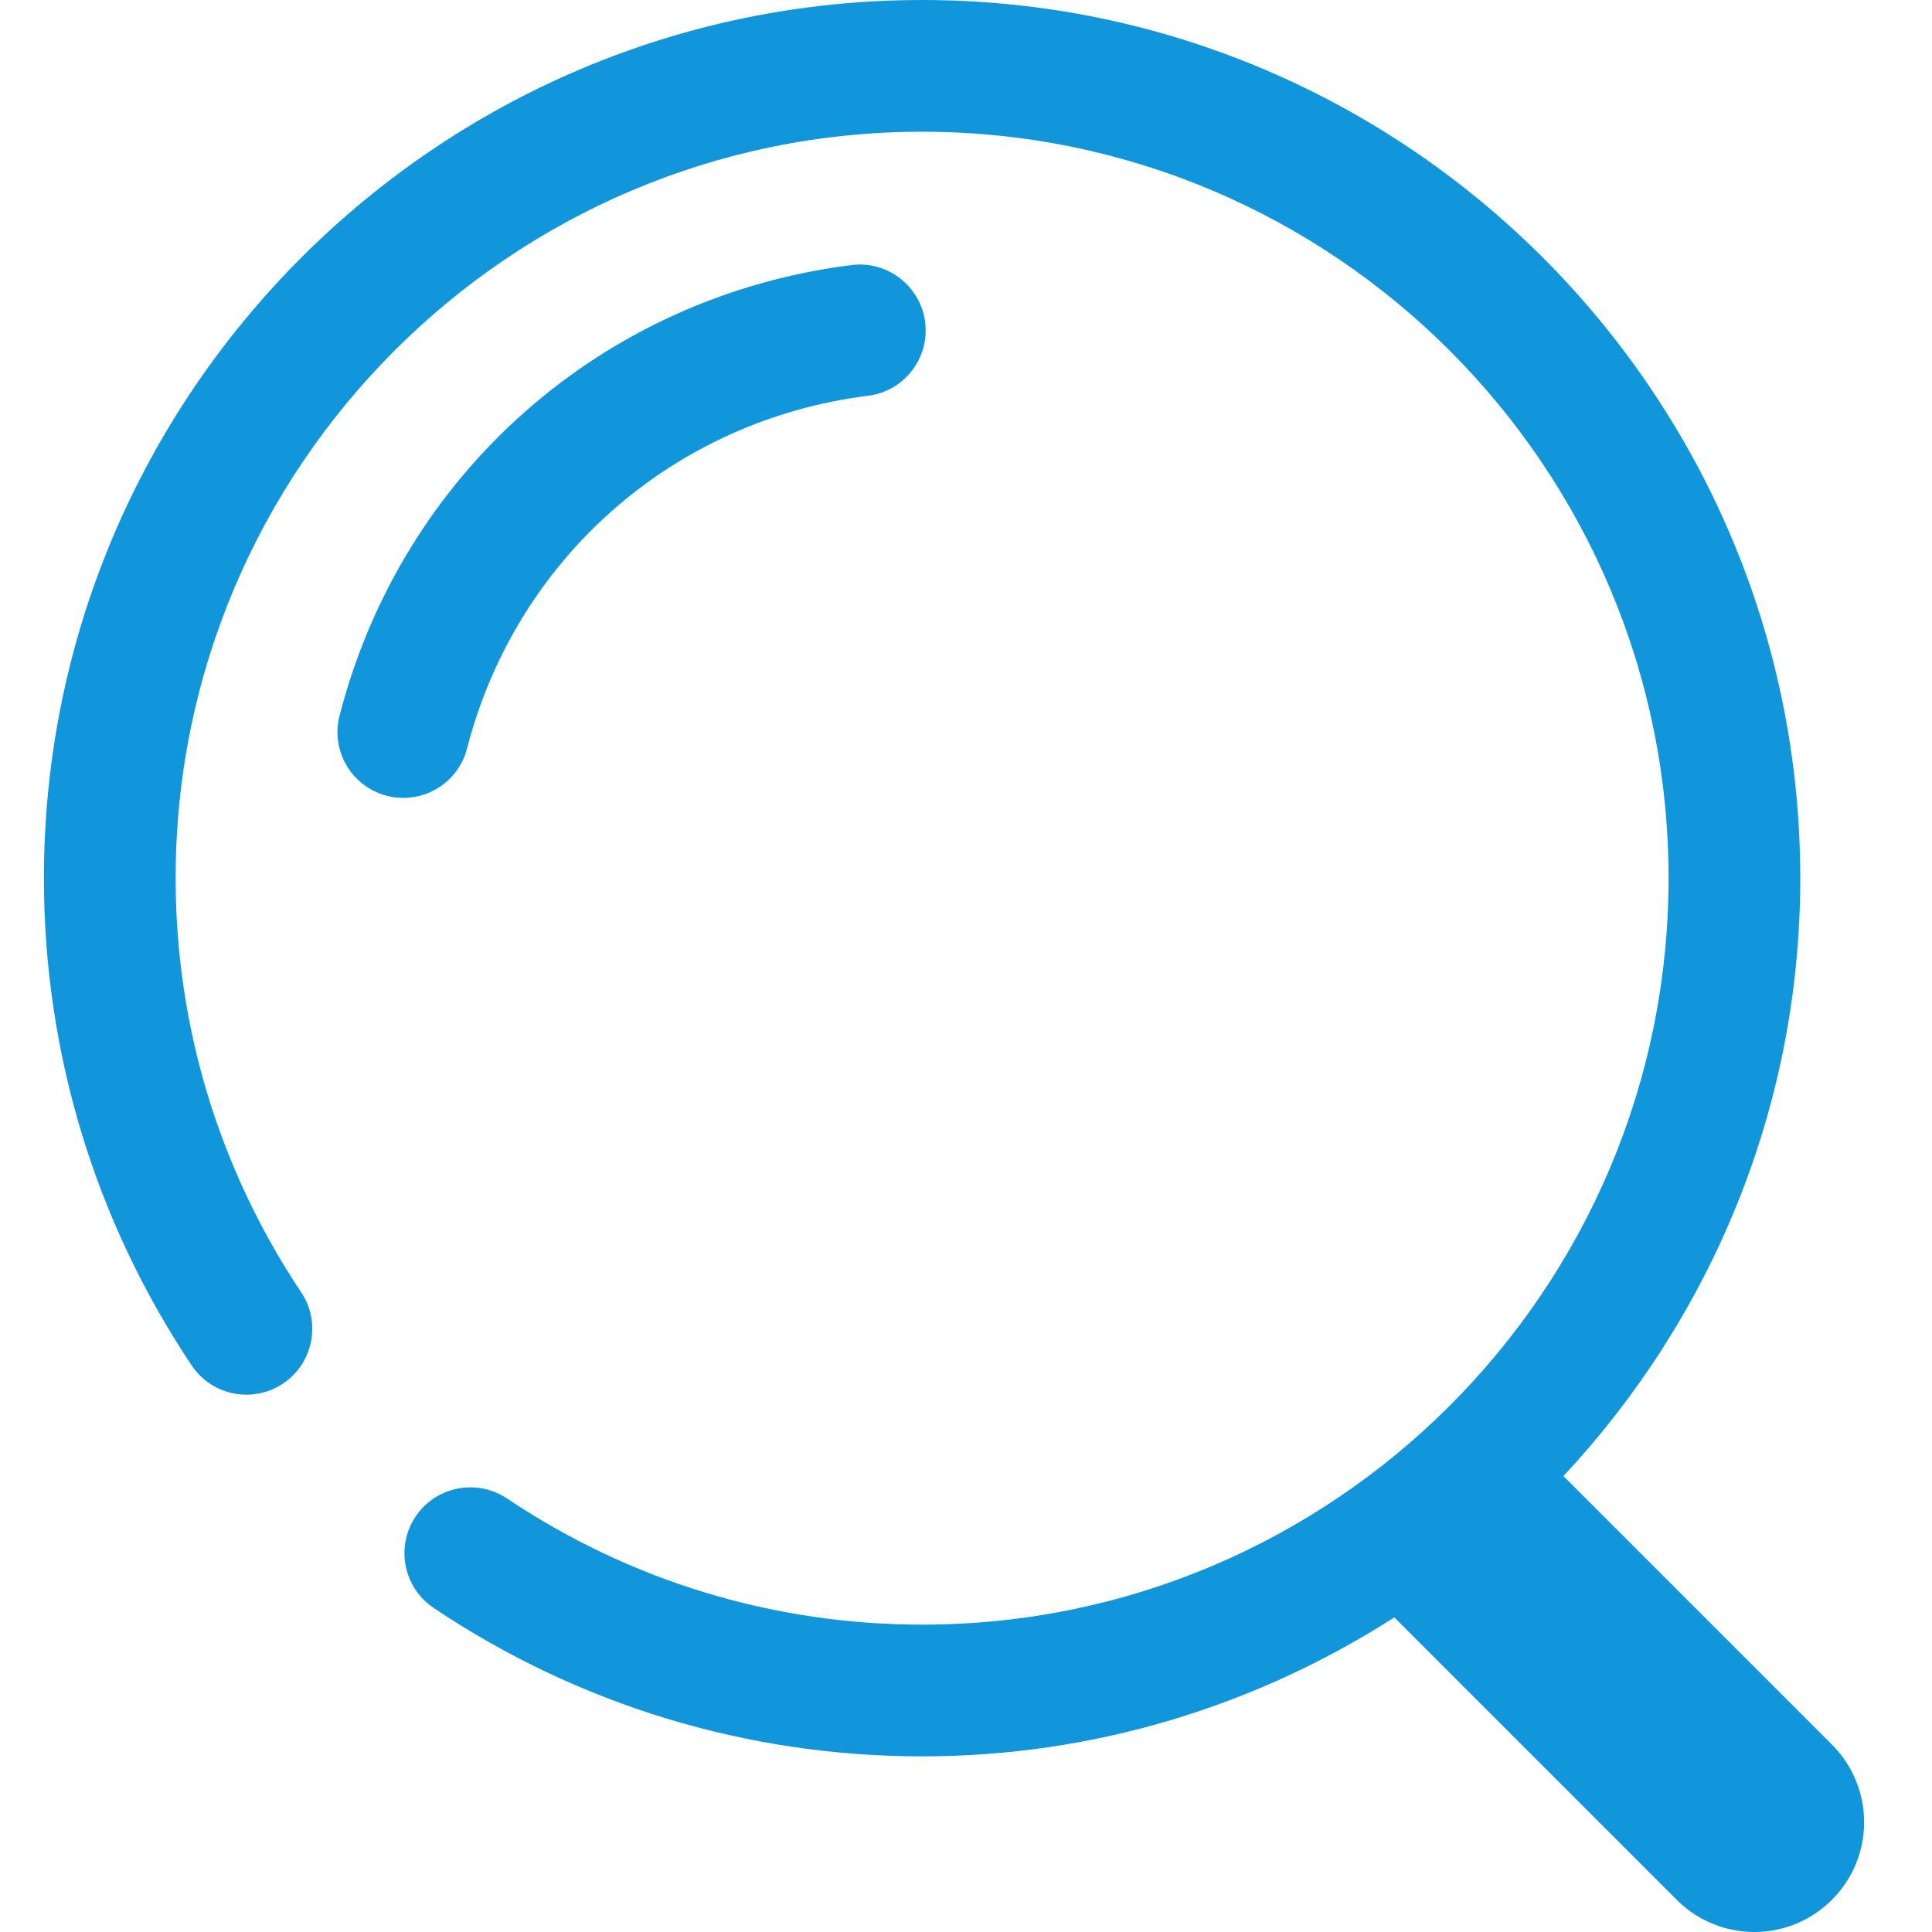
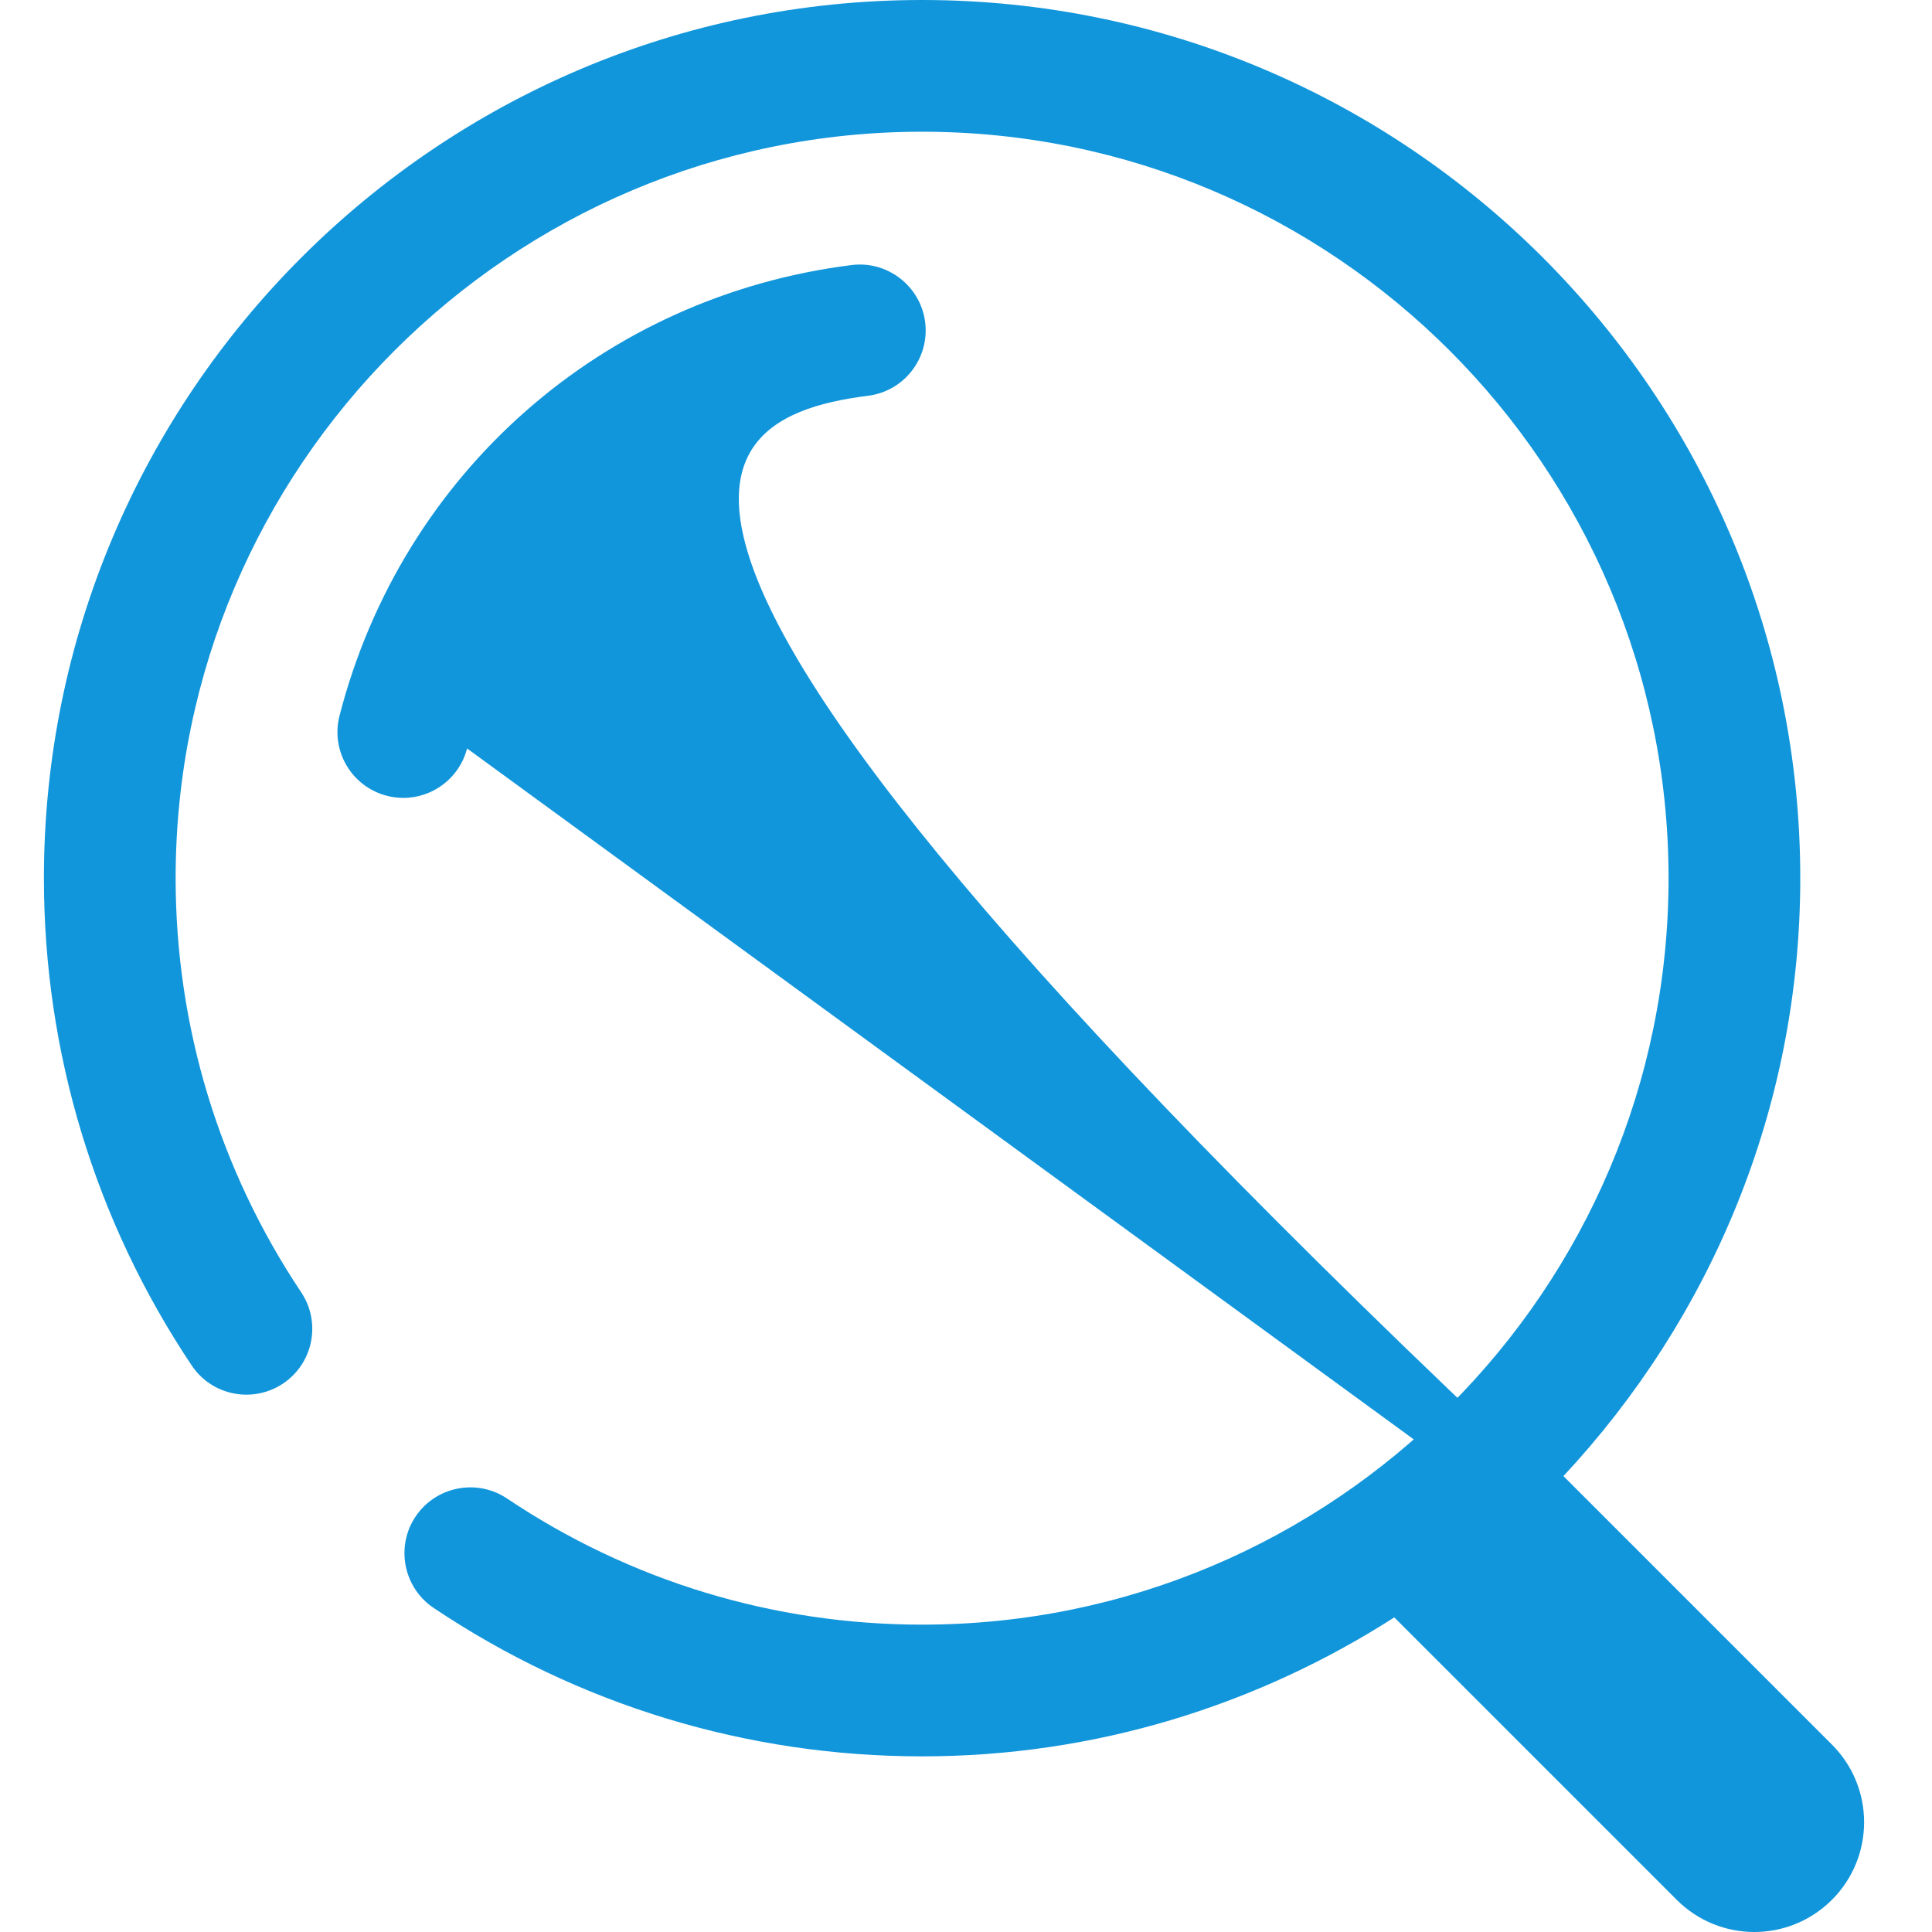
<svg xmlns="http://www.w3.org/2000/svg" t="1580616169911" class="icon" viewBox="0 0 1024 1024" version="1.1" p-id="6432" width="32" height="32">
  <defs>
    <style type="text/css" />
  </defs>
-   <path d="M970.961 924.672 828.649 782.359C906.263 699.183 954.182 587.939 954.182 465.455 954.182 208.78 745.402 0 488.727 0 232.076 0 23.273 208.78 23.273 465.455 23.273 557.731 50.339 647.052 101.585 723.689 112.291 739.77 133.958 743.983 149.993 733.324 166.028 722.618 170.333 700.951 159.628 684.916 116.108 619.776 93.091 543.907 93.091 465.455 93.091 247.296 270.569 69.818 488.727 69.818 706.886 69.818 884.364 247.296 884.364 465.455 884.364 683.613 706.886 861.091 488.727 861.091 409.996 861.091 333.94 837.958 268.73 794.228 252.742 783.546 231.052 787.759 220.276 803.77 209.548 819.782 213.83 841.472 229.818 852.224 306.572 903.703 396.102 930.909 488.727 930.909 580.887 930.909 666.647 903.633 739.002 857.251L888.692 1006.941C900.049 1018.298 914.944 1024 929.815 1024 944.71 1024 959.604 1018.298 970.961 1006.941 993.699 984.227 993.699 947.409 970.961 924.672ZM247.552 396.695C273.501 296.064 356.911 222.685 460.055 209.769 479.185 207.372 492.753 189.917 490.356 170.787 487.959 151.657 470.365 138.065 451.375 140.486 319.628 156.986 213.108 250.729 179.968 379.287 175.151 397.952 186.368 416.989 205.056 421.783 207.965 422.551 210.897 422.9 213.783 422.9 229.329 422.9 243.503 412.451 247.552 396.695Z" fill="#1296db" p-id="6433" />
+   <path d="M970.961 924.672 828.649 782.359C906.263 699.183 954.182 587.939 954.182 465.455 954.182 208.78 745.402 0 488.727 0 232.076 0 23.273 208.78 23.273 465.455 23.273 557.731 50.339 647.052 101.585 723.689 112.291 739.77 133.958 743.983 149.993 733.324 166.028 722.618 170.333 700.951 159.628 684.916 116.108 619.776 93.091 543.907 93.091 465.455 93.091 247.296 270.569 69.818 488.727 69.818 706.886 69.818 884.364 247.296 884.364 465.455 884.364 683.613 706.886 861.091 488.727 861.091 409.996 861.091 333.94 837.958 268.73 794.228 252.742 783.546 231.052 787.759 220.276 803.77 209.548 819.782 213.83 841.472 229.818 852.224 306.572 903.703 396.102 930.909 488.727 930.909 580.887 930.909 666.647 903.633 739.002 857.251L888.692 1006.941C900.049 1018.298 914.944 1024 929.815 1024 944.71 1024 959.604 1018.298 970.961 1006.941 993.699 984.227 993.699 947.409 970.961 924.672ZC273.501 296.064 356.911 222.685 460.055 209.769 479.185 207.372 492.753 189.917 490.356 170.787 487.959 151.657 470.365 138.065 451.375 140.486 319.628 156.986 213.108 250.729 179.968 379.287 175.151 397.952 186.368 416.989 205.056 421.783 207.965 422.551 210.897 422.9 213.783 422.9 229.329 422.9 243.503 412.451 247.552 396.695Z" fill="#1296db" p-id="6433" />
</svg>